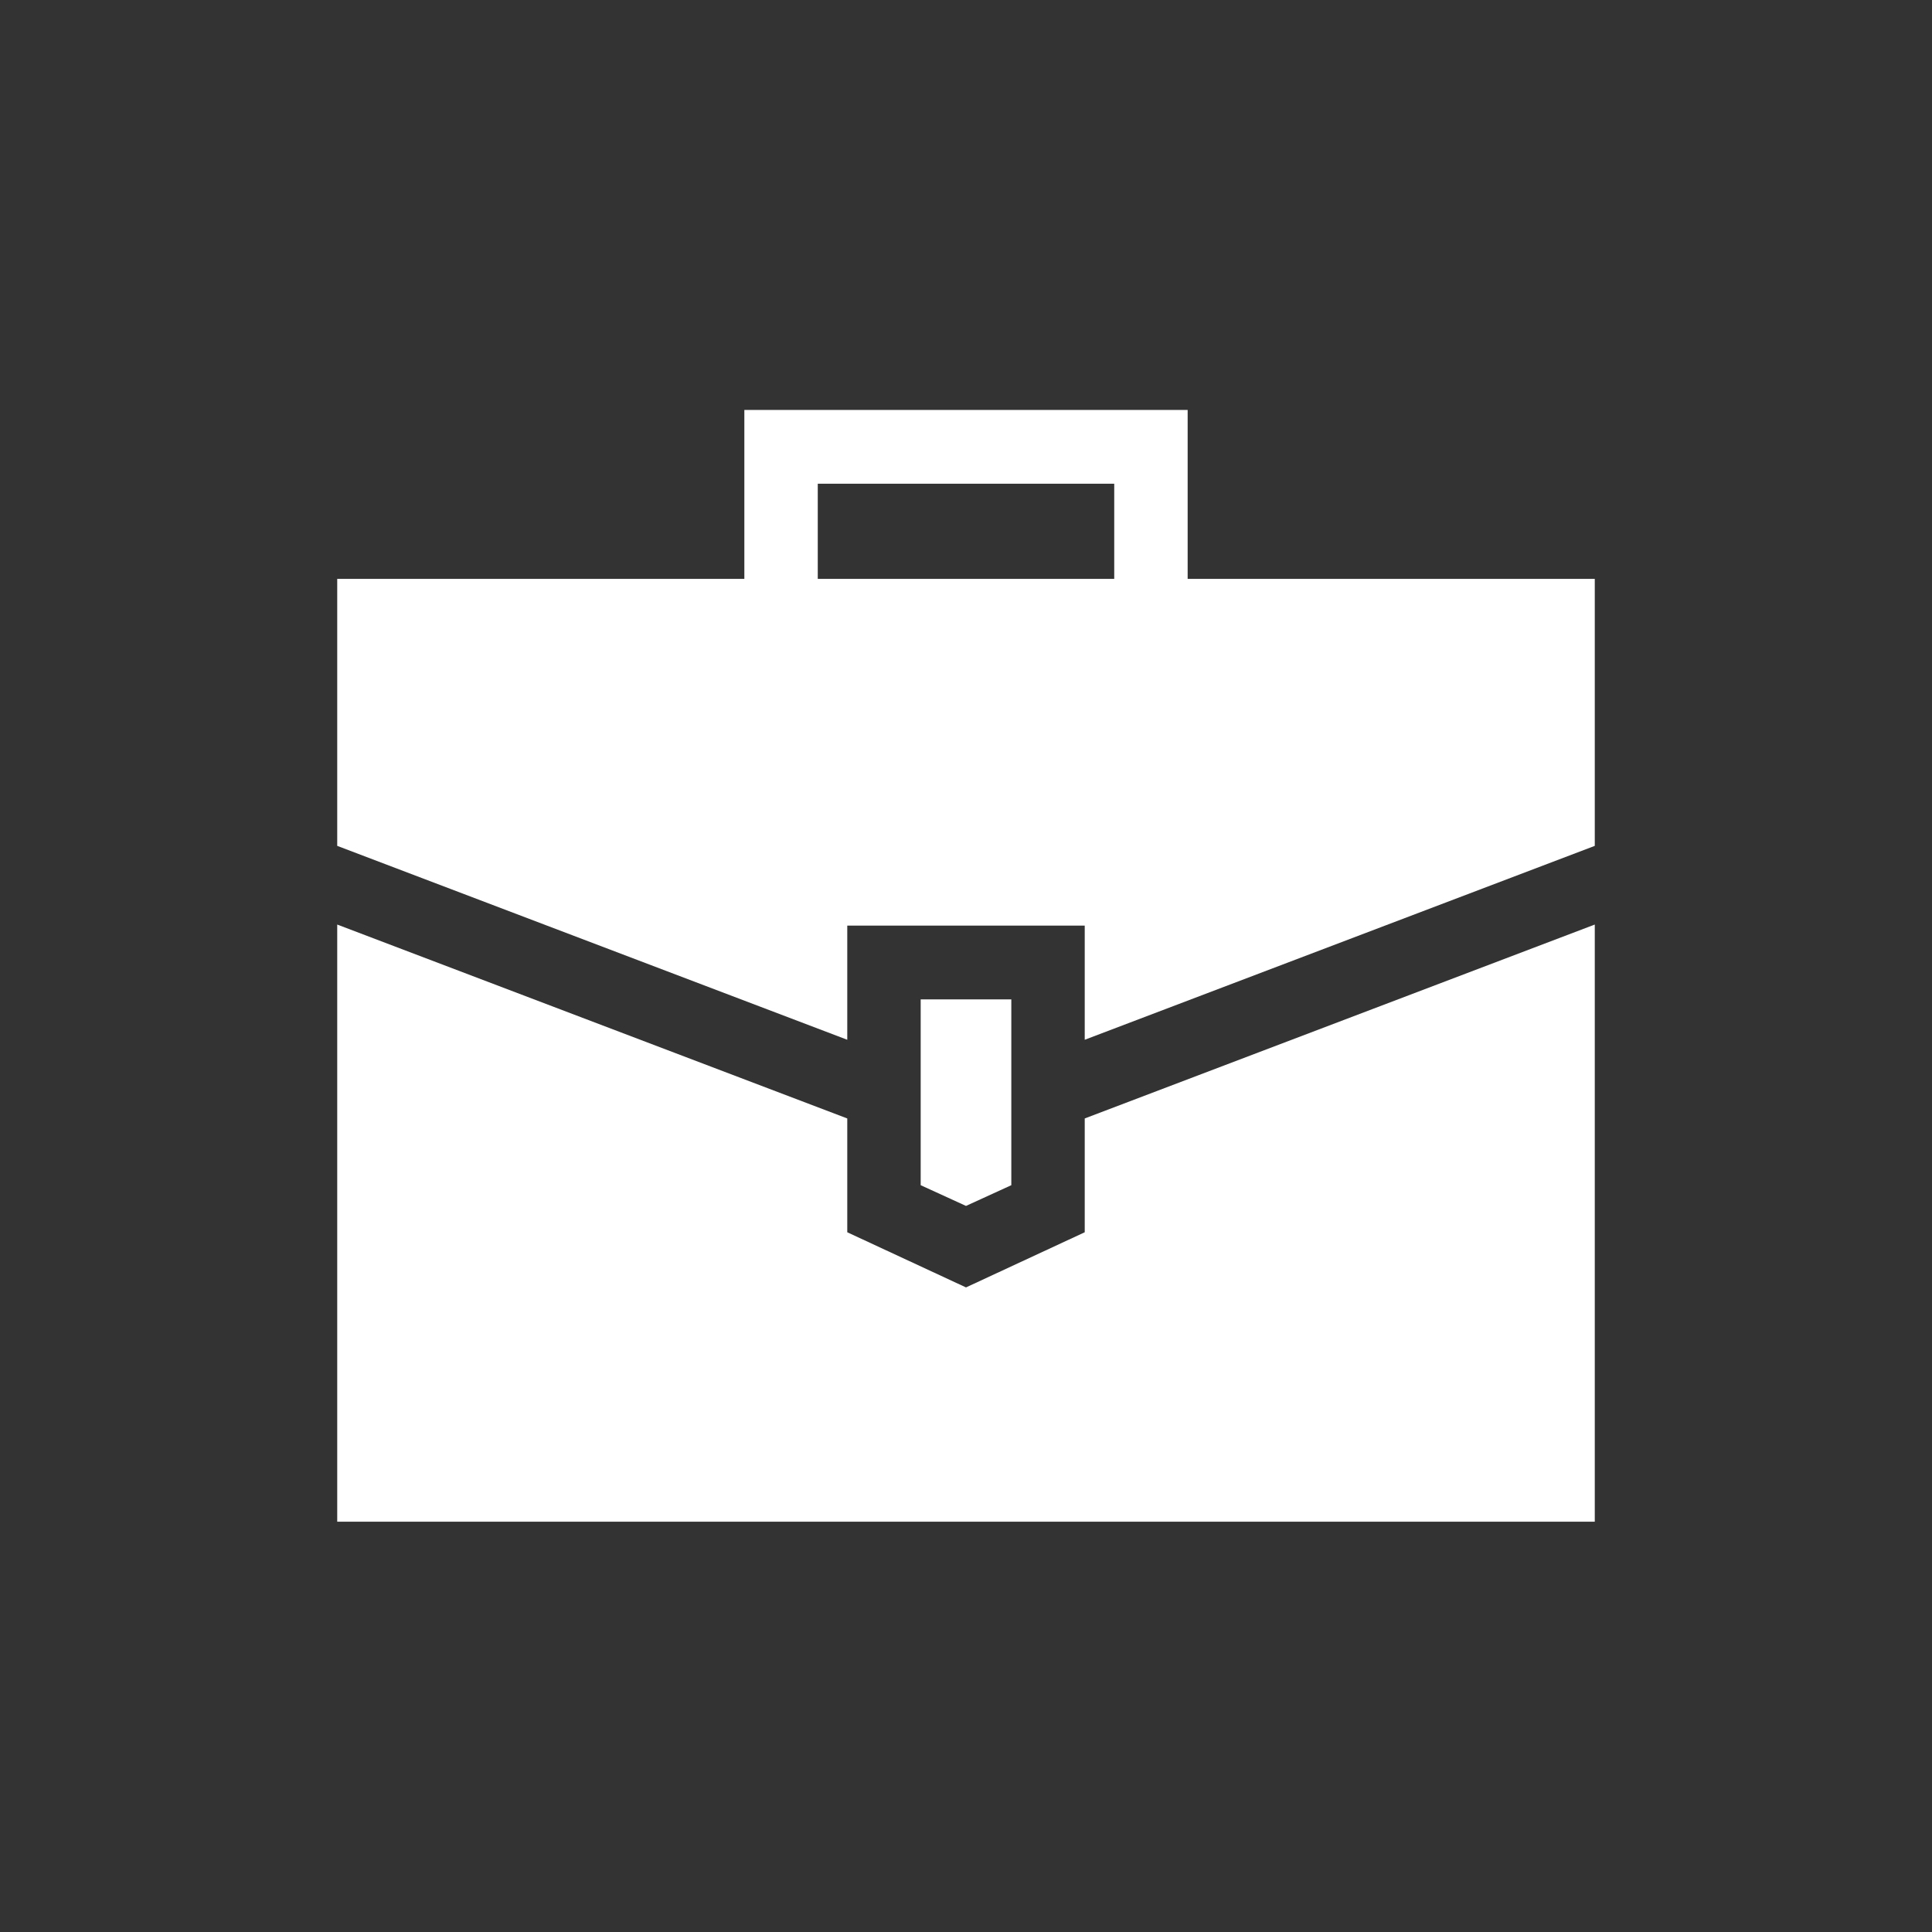
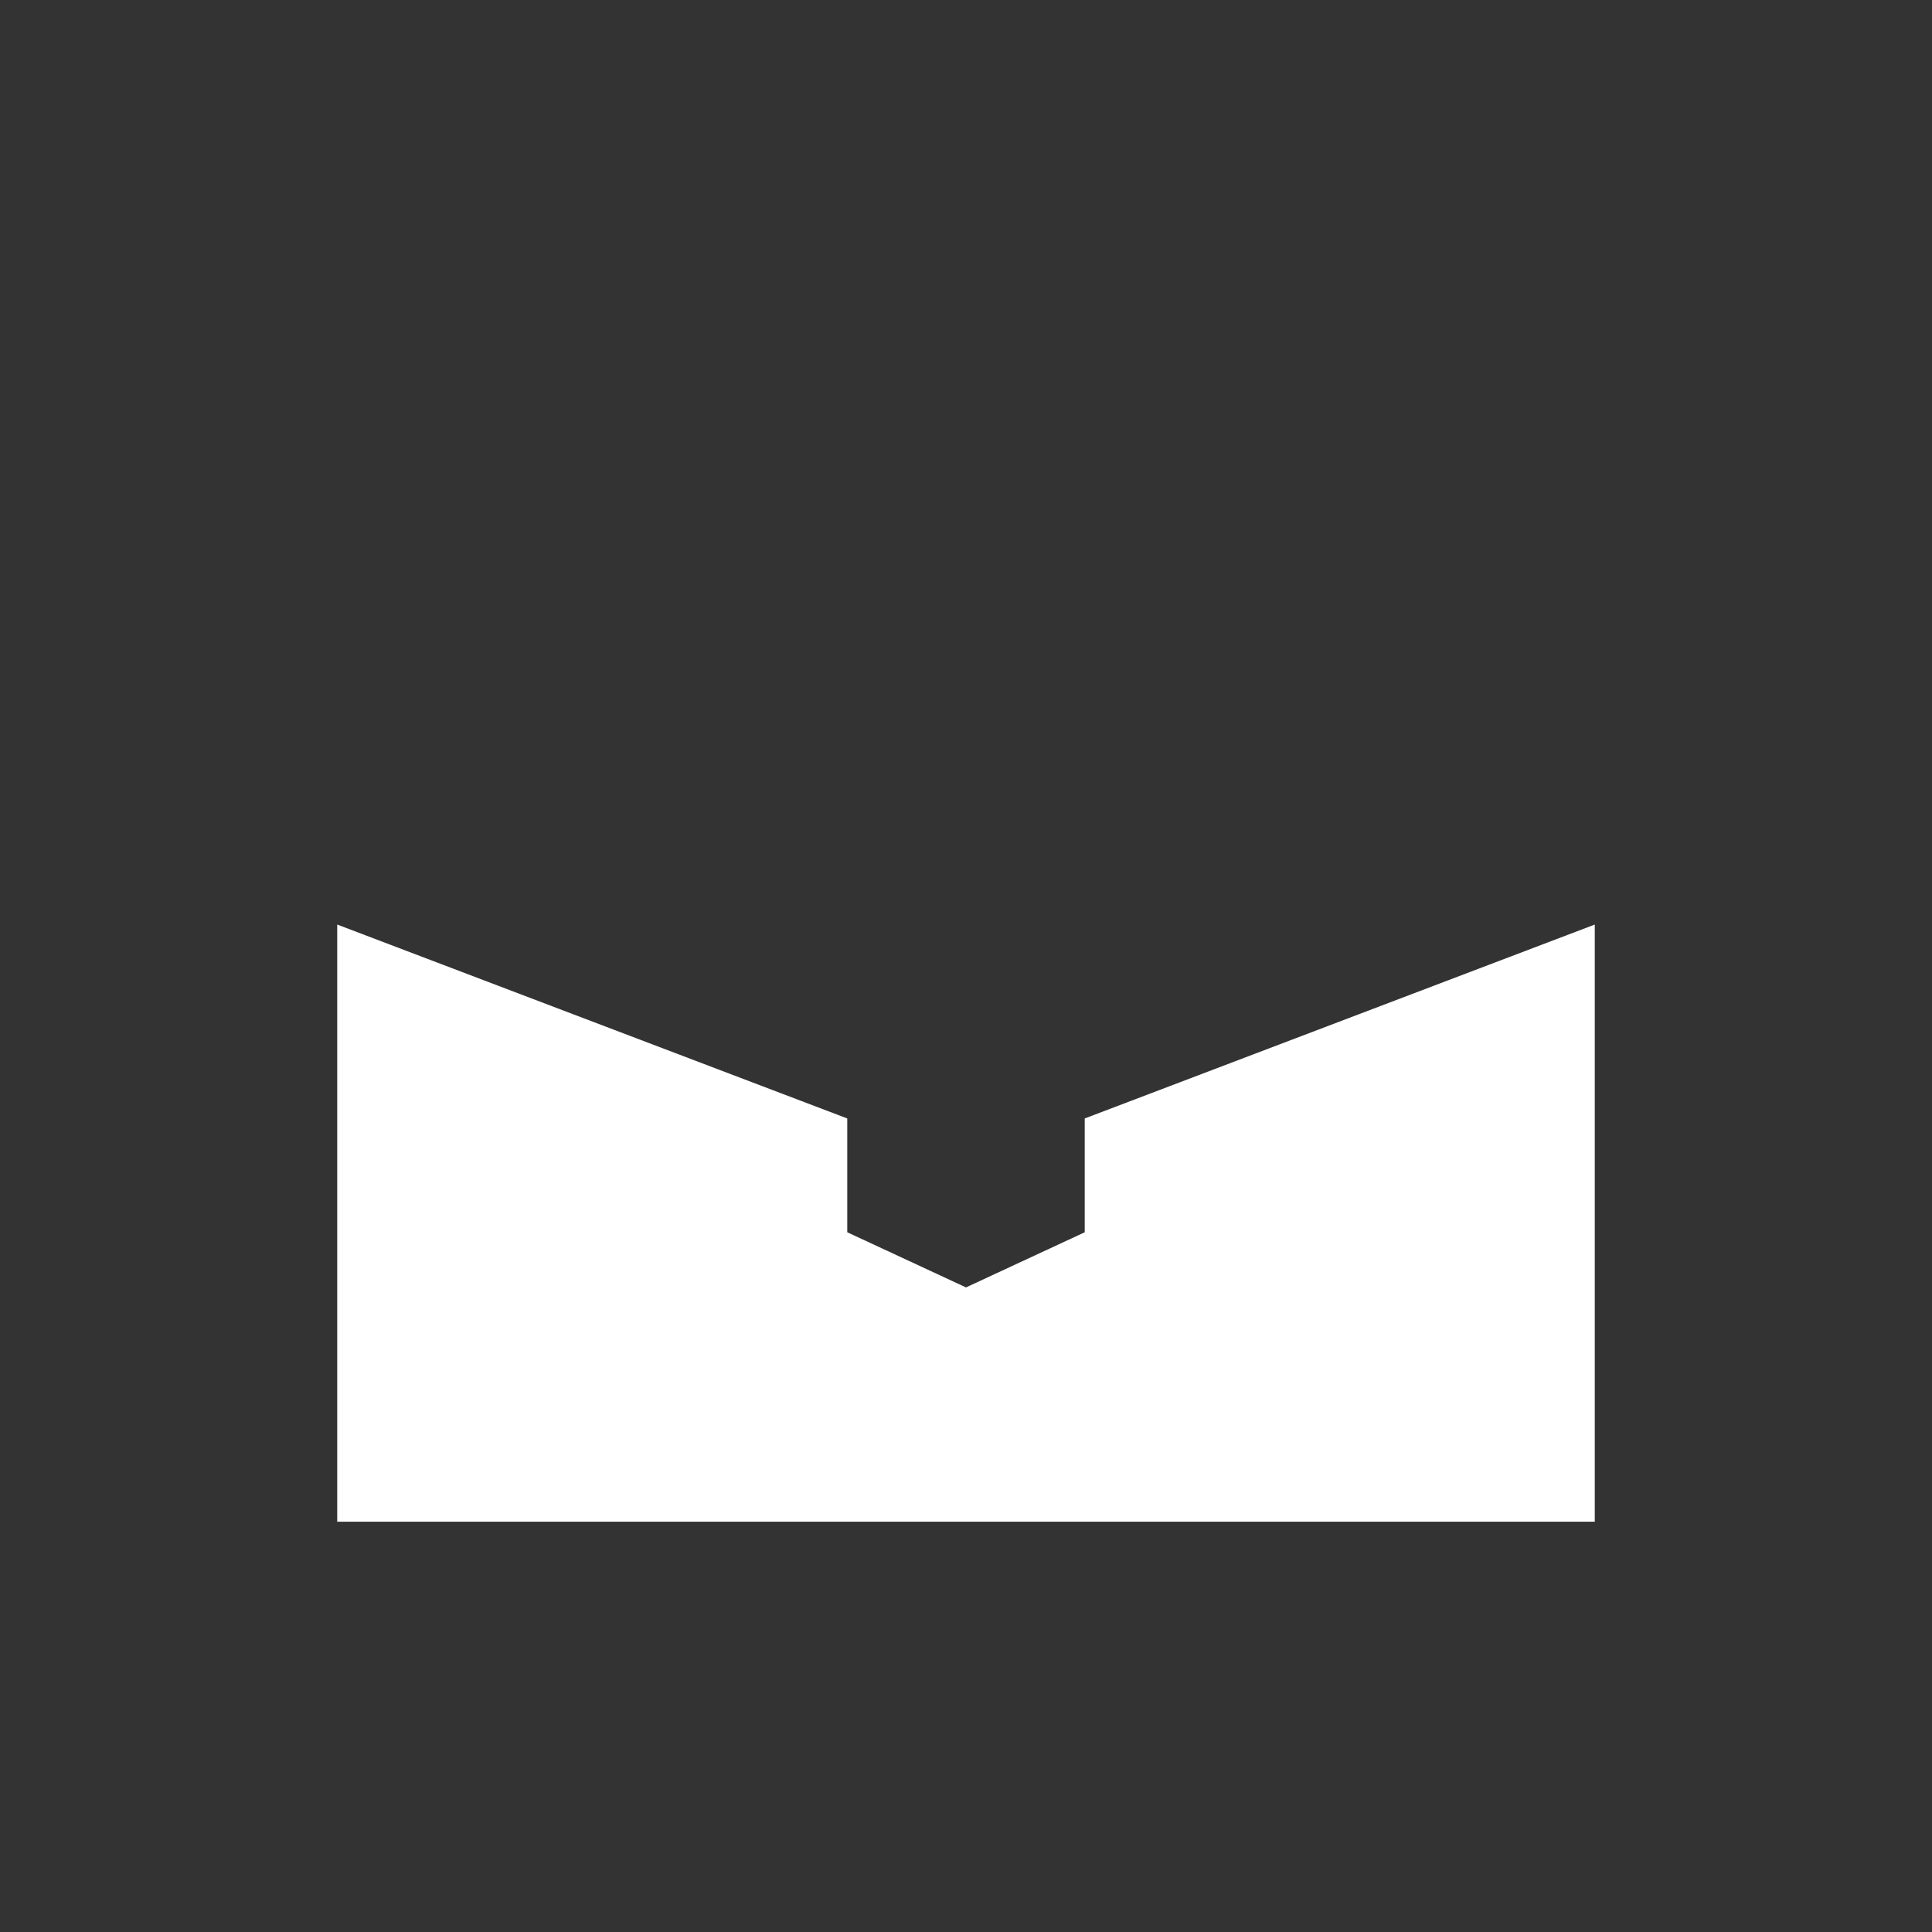
<svg xmlns="http://www.w3.org/2000/svg" id="Layer_1" data-name="Layer 1" viewBox="0 0 55 55">
  <rect x="0" y="0" width="55" height="55" fill="#333333" stroke="none" />
  <defs>
    <style>.cls-1{fill:#fff;}</style>
  </defs>
-   <path class="cls-1" d="M27.5,34.33l1.29-.59V28.45H26.21v5.29Z" />
  <path class="cls-1" d="M30.88,31.84v3.24L27.5,36.65l-3.38-1.57V31.84L9.6,26.32v17H45.4v-17Z" />
-   <path class="cls-1" d="M24.12,29.6V26.35h6.76V29.6L45.4,24.08v-7.6H33.81V11.67H21.19v4.81H9.6v7.6Zm-.84-15.83h8.44v2.71H23.28Z" />
</svg>